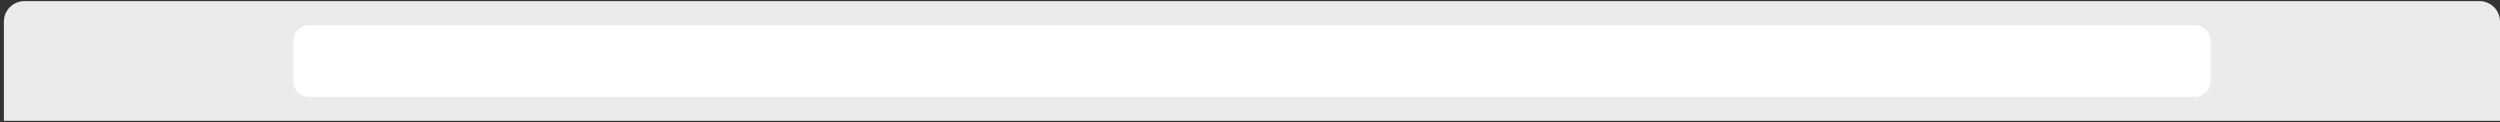
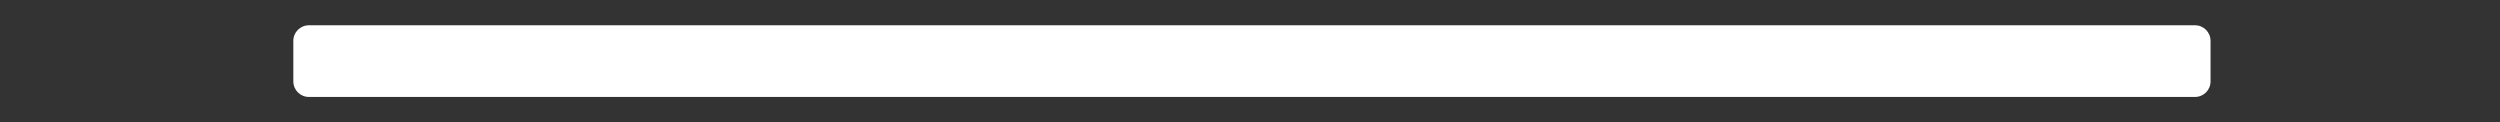
<svg xmlns="http://www.w3.org/2000/svg" id="Layer_1" x="0px" y="0px" viewBox="0 0 900 44" style="enable-background:new 0 0 900 44;" xml:space="preserve">
  <rect x="0" y="0" width="900" height="44" fill="#333333" stroke="none" />
  <style type="text/css"> .st0{fill:#EBEBEB;} .st1{fill:#FFFFFF;} </style>
-   <path class="st0" d="M900,43.5H1.4V7.8c0-4.1,3.3-7.4,7.4-7.4h883.8c4.1,0,7.4,3.3,7.4,7.4V43.5z" />
  <path class="st1" d="M790.2,34.9h-679c-3.1,0-5.6-2.5-5.6-5.6V14.7c0-3.1,2.5-5.6,5.6-5.6h679c3.1,0,5.6,2.5,5.6,5.6v14.6 C795.8,32.4,793.3,34.9,790.2,34.9z" />
</svg>